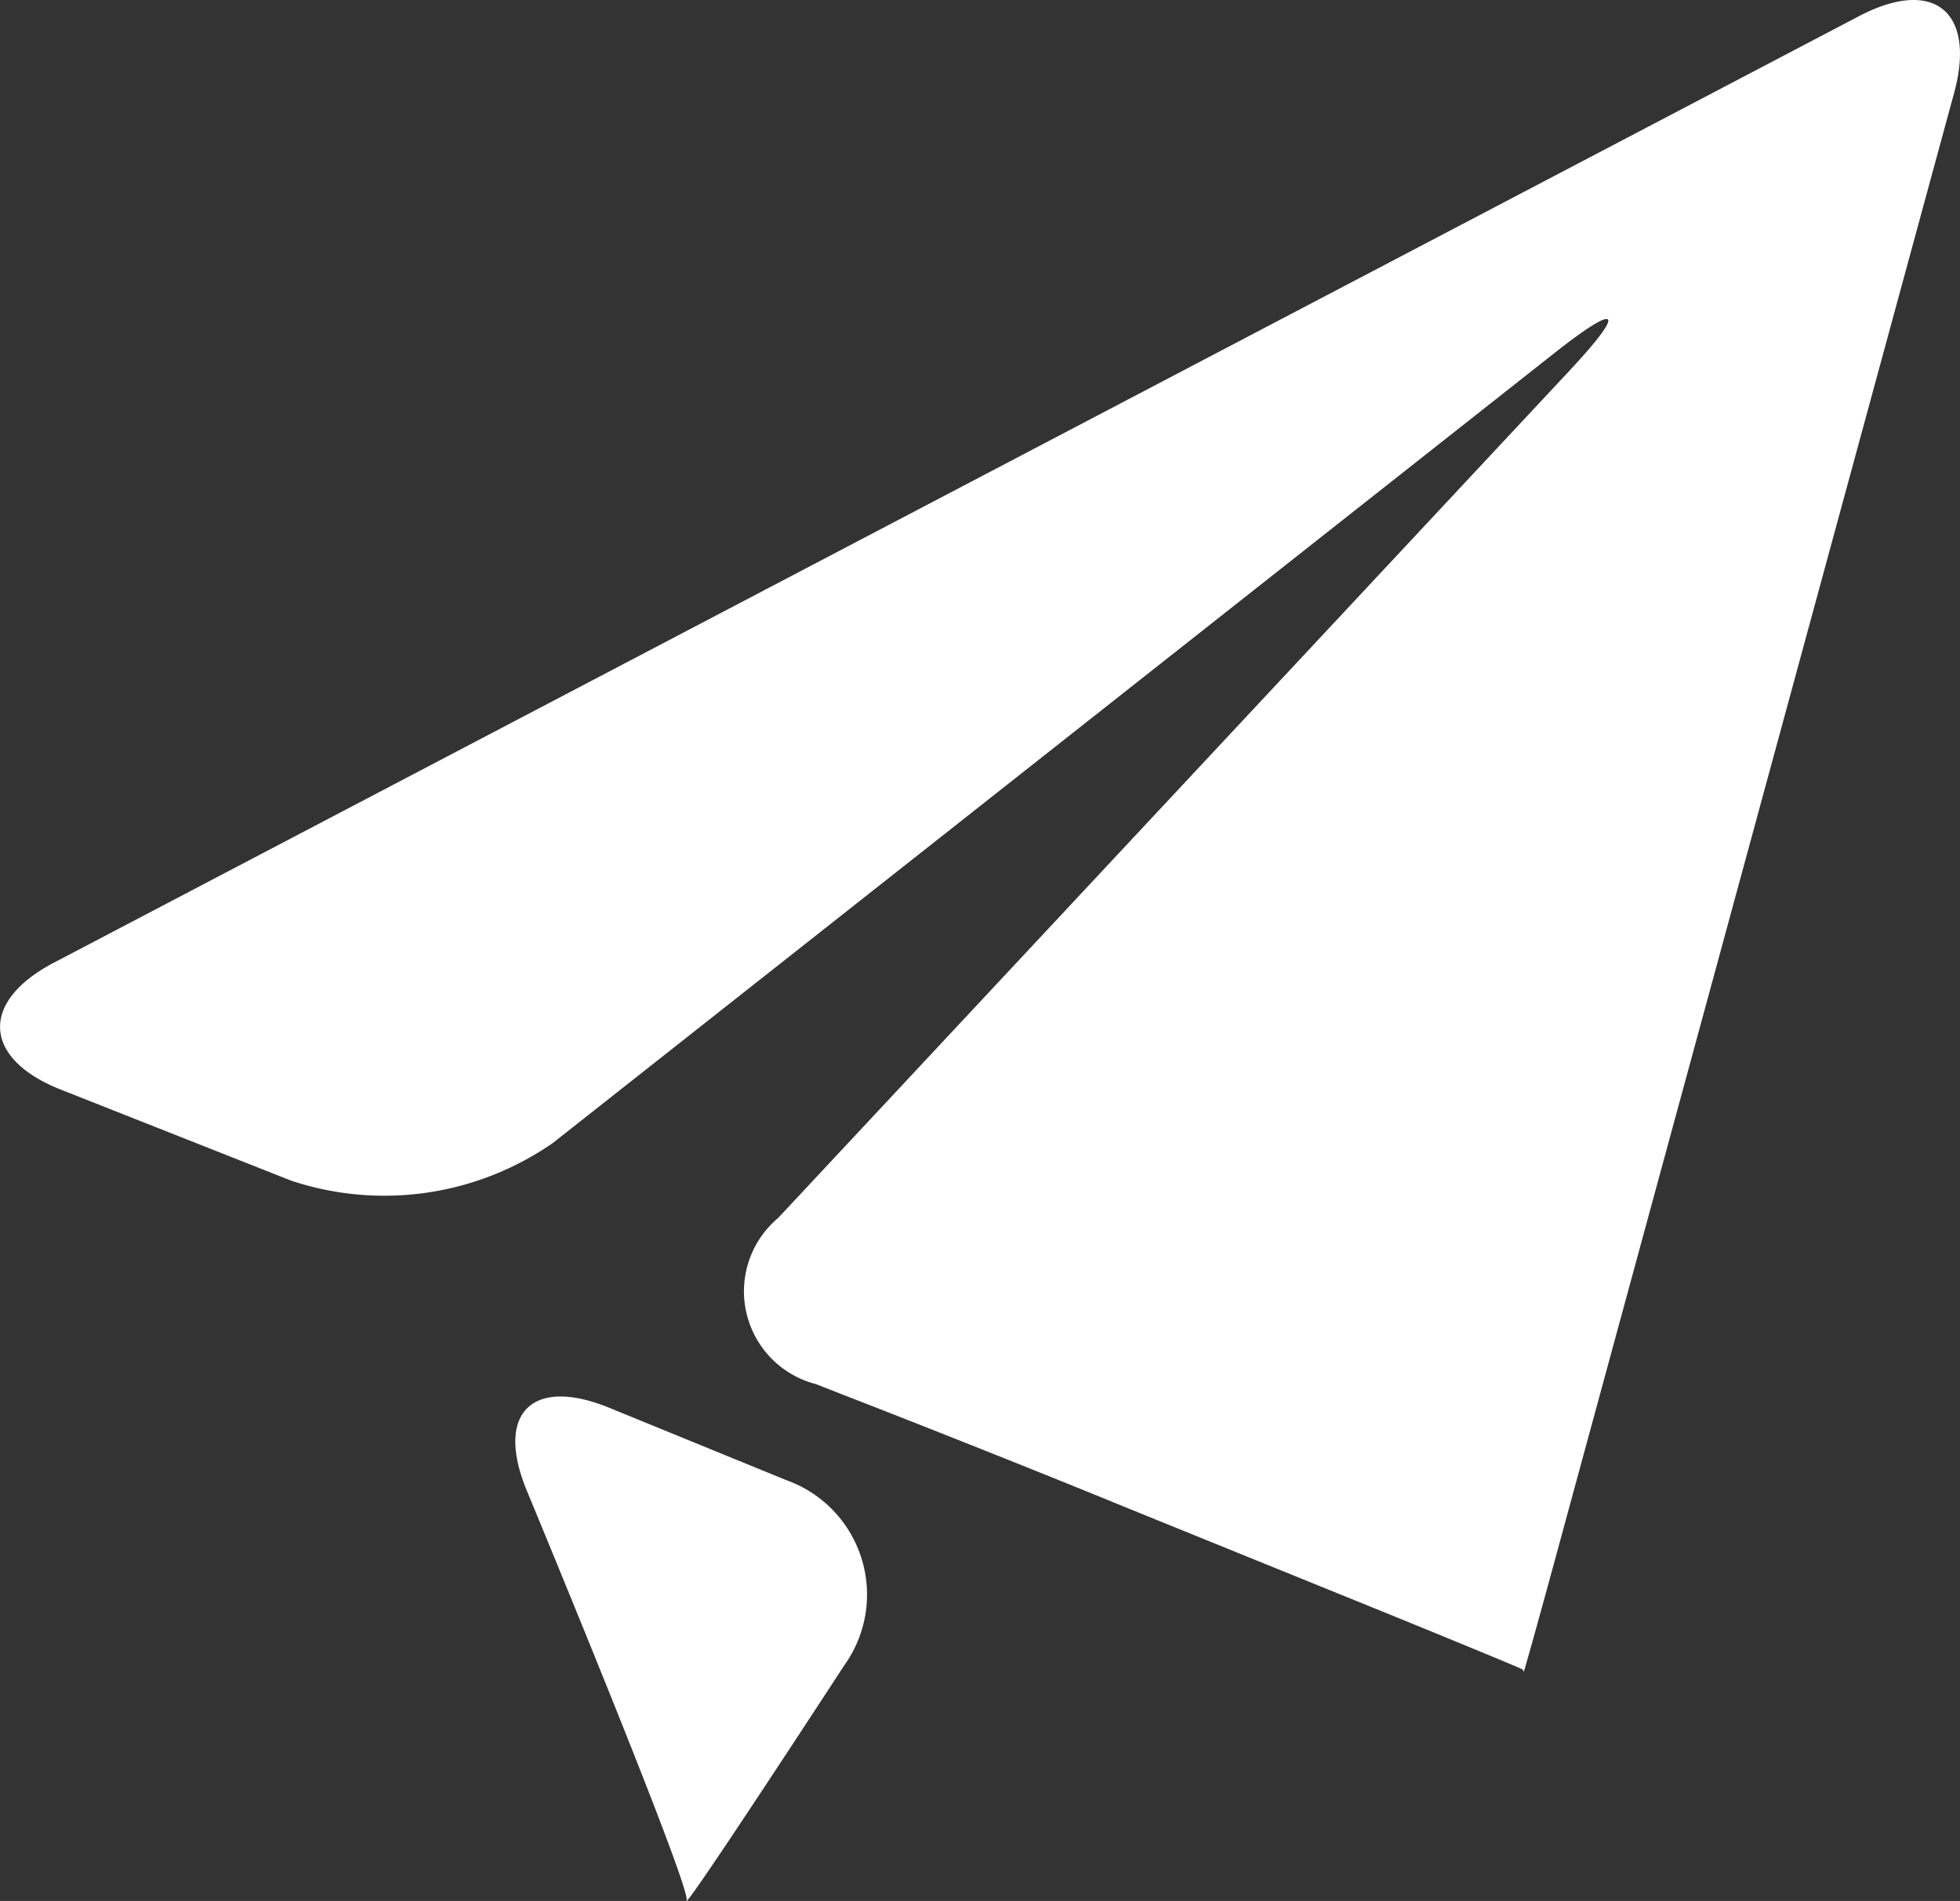
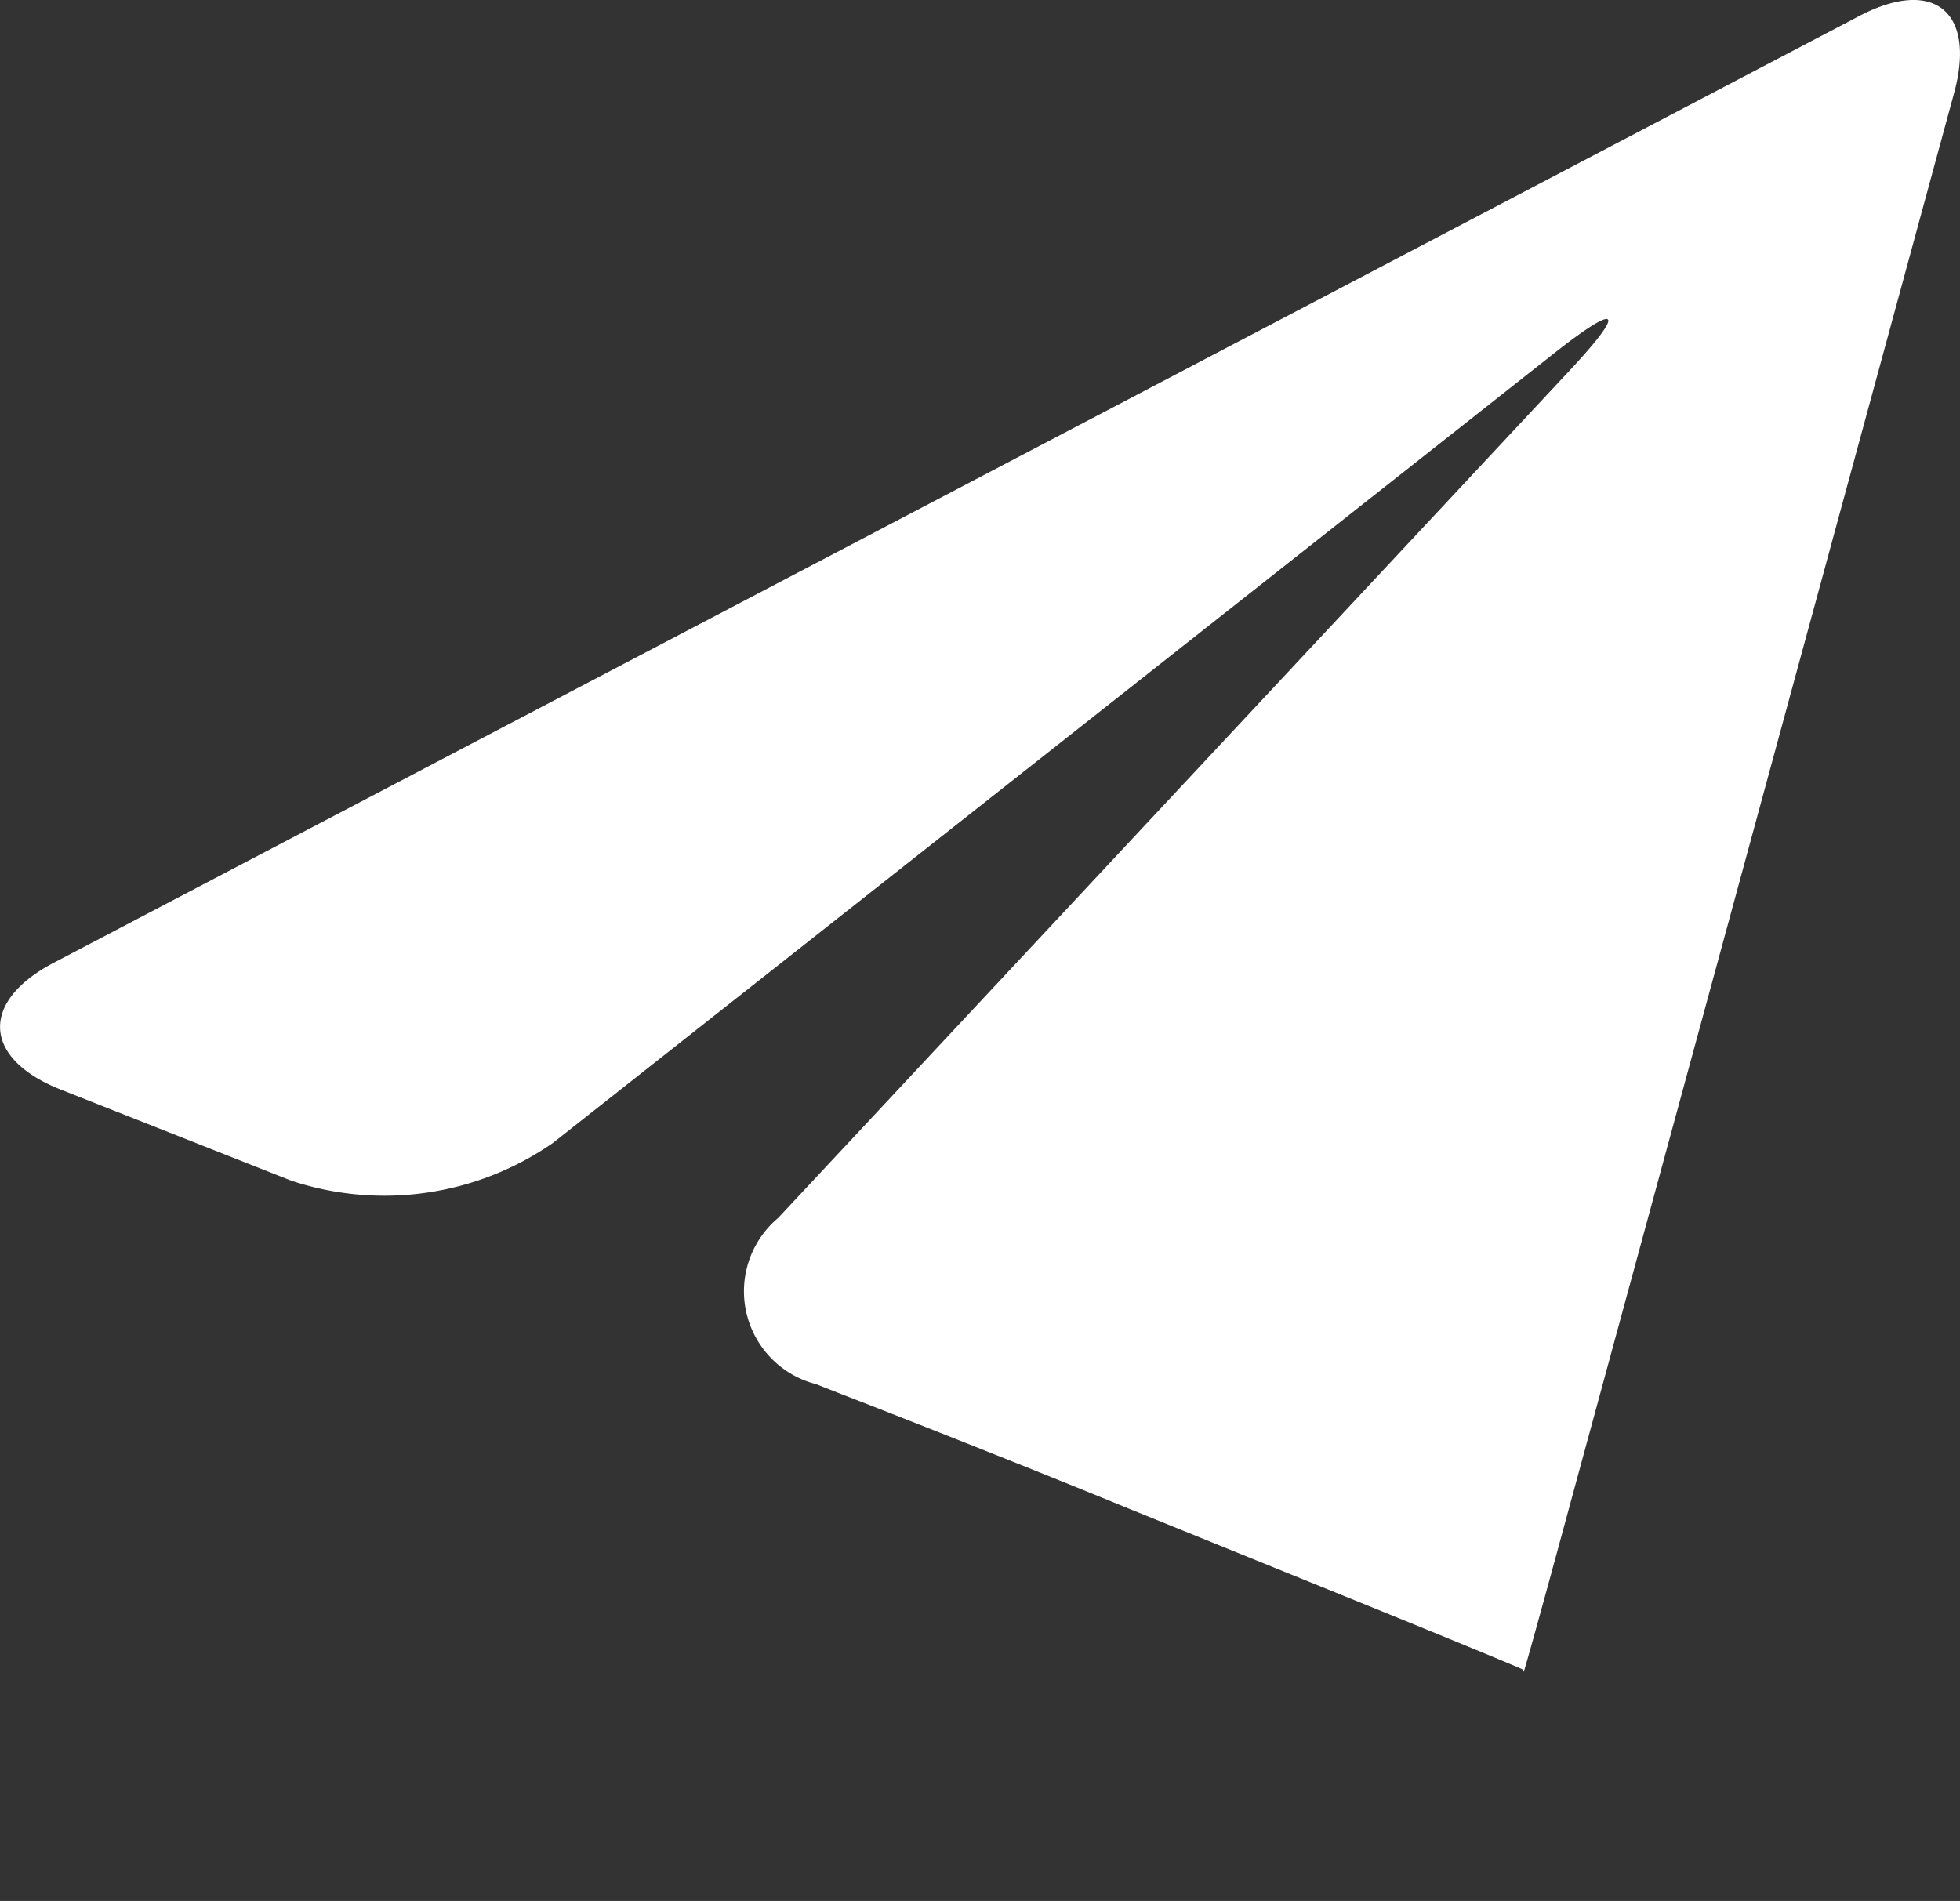
<svg xmlns="http://www.w3.org/2000/svg" viewBox="0 0 27.799 26.964">
  <rect x="0" y="0" width="27.799" height="26.964" fill="#333333" stroke="none" />
  <defs>
    <style>
      .cls-1 {
        fill: #fff;
      }
    </style>
  </defs>
  <g id="send-message-button" transform="translate(0 -0.387)">
    <g id="Group_43" data-name="Group 43" transform="translate(0 0.387)">
      <path id="Path_20" data-name="Path 20" class="cls-1" d="M26.371.614.763,14.043c-1.053.552-1.01,1.361.1,1.8l3.269,1.292A4.192,4.192,0,0,0,7.841,16.6L22.04,5.4c.933-.736,1.034-.627.223.242L11.037,17.663a1.359,1.359,0,0,0,.535,2.357l.382.15c1.106.428,2.915,1.147,4.016,1.6L19.6,23.243c1.1.448,2,.82,2,.827s.006.027.012.028.266-.933.577-2.081L27.717,1.7C28.028.549,27.424.063,26.371.614Z" transform="translate(0 -0.387)" />
-       <path id="Path_21" data-name="Path 21" class="cls-1" d="M10.61,19.908,8.1,18.882c-1.1-.451-1.627.078-1.171,1.177,0,0,2.329,5.612,2.265,5.809s2.234-3.33,2.234-3.33A1.723,1.723,0,0,0,10.61,19.908Z" transform="translate(0.544 1.088)" />
    </g>
  </g>
</svg>